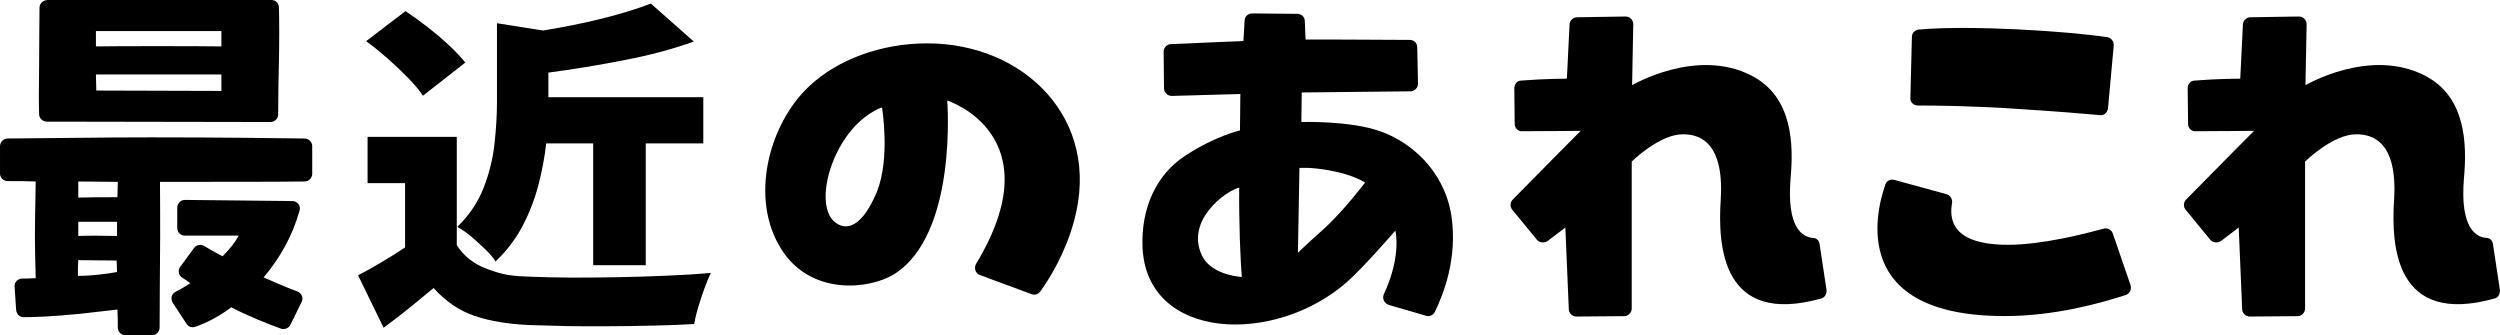
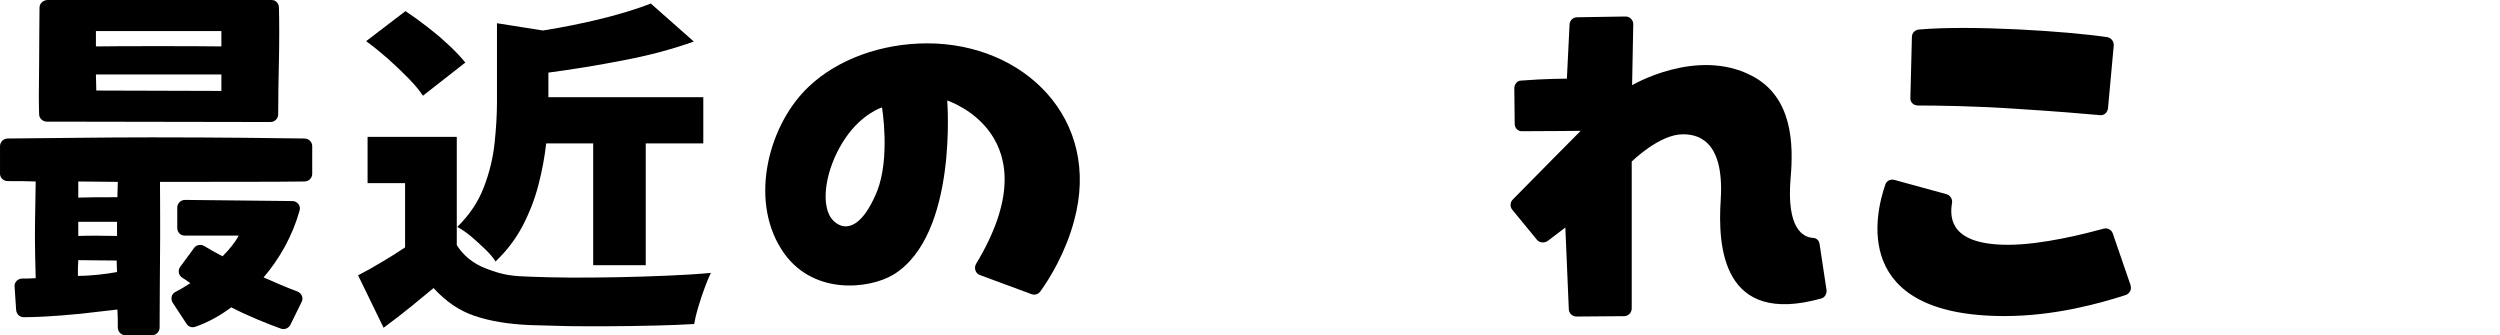
<svg xmlns="http://www.w3.org/2000/svg" id="_レイヤー_2" width="260.63" height="34.95" data-name="レイヤー_2" viewBox="0 0 260.63 34.95">
  <g id="design">
    <path d="M31.75 14.44c.44 0 .8.36.8.8v2.88c0 .44-.36.8-.8.8-2.4.04-9.07.04-15.07.04 0 1.24.04 4.88 0 8.24 0 1.8-.04 3.4-.04 6.95 0 .44-.36.8-.8.8h-2.76c-.44 0-.8-.36-.8-.8q.01-1.03-.04-1.88c-1.36.16-2.84.32-3.84.44-2.92.29-4.88.36-5.92.36-.44 0-.76-.32-.8-.76l-.16-2.44c-.04-.43.32-.83.8-.83q.55.01 1.4-.04c-.04-1.8-.08-2.92-.08-4.2 0-2.44.08-4.68.08-5.88-.88-.04-1.88-.04-2.92-.04-.44 0-.8-.36-.8-.76v-2.88c0-.44.36-.8.8-.8 6.04-.04 9.36-.12 15.08-.12 6.76 0 13.4.08 15.87.12M4.88 12.68c-.44 0-.8-.36-.8-.76-.04-.96-.04-2.68 0-5.36 0-2.72.04-4.72.04-5.76 0-.44.36-.76.8-.8h23.4c.44 0 .76.36.76.8.04 1.28.04 3.76 0 5.48-.04 1.44-.08 4.24-.08 5.64 0 .44-.36.8-.8.8-3.76 0-19.44-.04-23.32-.04m7.32 15.68q-.02-.6-.04-1.2c-1.64 0-3-.04-4-.04q-.05.73-.04 1.64c1.4 0 3-.2 4.08-.4m-4.04-9.44v1.68c1-.04 2.44-.04 4.08-.04q.02-1.04.04-1.6c-1.44 0-2.76-.04-4.12-.04m4.04 5.68v-1.48H8.16v1.48c1-.04 2.6-.04 4.04 0M10 3.24v1.6c1.8-.04 10.96-.04 13.08 0v-1.6H10m13.08 6.24V7.76H10l.04 1.68 13.04.04m8.15 12.48c-.75 2.68-2.11 5.04-3.75 6.96 1.16.52 2.48 1.08 3.55 1.48.44.2.64.68.4 1.11l-1.16 2.36c-.2.36-.6.52-.96.4-1.35-.48-3.51-1.35-5.2-2.23-1.23.92-2.51 1.6-3.75 2.03-.36.12-.72 0-.92-.32L18 31.55c-.24-.4-.12-.92.28-1.11q.78-.4 1.56-.92c-.32-.24-.64-.44-.88-.6-.36-.24-.44-.76-.16-1.12l1.44-1.96c.24-.32.68-.4 1.04-.2q.78.48 1.92 1.08c.76-.76 1.36-1.52 1.68-2.16h-5.64c-.44 0-.76-.36-.76-.8v-2.12c0-.44.36-.8.8-.8l11.2.12c.51 0 .91.48.75 1" />
    <path d="M47.63 25.57q1.05 1.65 3 2.41c1.95.76 2.86.8 4.71.87q1.76.07 4.1.09 2.36.01 4.97-.04 2.6-.05 5.13-.16 2.52-.1 4.57-.29-.3.6-.66 1.59-.36.97-.65 1.96c-.29.99-.33 1.25-.43 1.78q-1.83.11-4.05.16c-2.22.05-3 .06-4.56.07q-2.34.02-4.54-.01-2.2-.05-4-.11-3.38-.15-5.75-.96-2.37-.8-4.27-2.9-1.19.97-2.42 1.99-1.23 1-2.79 2.15l-2.66-5.47q1.18-.6 2.45-1.37 1.28-.75 2.45-1.54v-6.7h-3.91v-4.82h9.3v11.3M44.09 9.98q-.53-.82-1.52-1.83-.98-1-2.14-2.04-1.17-1.02-2.26-1.82l4.1-3.13q1.1.72 2.3 1.66c1.2.94 1.54 1.26 2.24 1.9q1.05.99 1.7 1.8l-4.42 3.46m12.85 4.97q-.23 2.1-.8 4.3-.57 2.21-1.65 4.29-1.09 2.07-2.83 3.72-.35-.57-1.07-1.27-.72-.7-1.5-1.36-.78-.64-1.42-.97 1.9-1.86 2.77-4.14.87-2.26 1.12-4.59.25-2.33.25-4.33V2.42l4.79.76q3.15-.5 6.15-1.24 3-.75 5.1-1.57l4.48 3.96q-3.35 1.2-7.35 1.96-4.02.78-7.81 1.28v2.56h16.15v4.82h-6v12.7h-5.48v-12.7h-4.9" />
    <path d="M98.75 10.48s1.12 13.96-5.56 18.12c-2.52 1.56-8.64 2.27-11.72-2.6-3.4-5.32-1.28-13.12 2.88-17 2.96-2.8 7.52-4.48 12.32-4.48 10.12 0 18.2 7.92 15.31 18.48-.88 3.32-2.55 6.04-3.51 7.36-.2.31-.6.43-.92.31l-5.4-2c-.44-.15-.64-.71-.4-1.15 8.16-13.48-3-17.04-3-17.04M86.47 22.44c.56 1.12 2.8 2.76 4.96-2.48 1.4-3.52.52-8.76.52-8.76-.04 0-2.08.68-3.76 3.12-1.92 2.76-2.64 6.32-1.72 8.12" />
-     <path d="M123.55 16.24c3.16-2.08 5.72-2.64 5.72-2.64l.04-3.8s-4.44.12-7.16.2c-.44 0-.8-.36-.8-.8 0-1.04-.04-2.8-.04-3.8 0-.44.36-.8.76-.8 2.56-.12 7.56-.32 7.56-.32l.12-2.12c0-.44.36-.76.8-.76l4.68.04c.44 0 .8.32.8.76.04.88.08 1.92.08 1.92 0 0 7.04 0 10.88.04.4 0 .76.32.76.76l.08 3.8c0 .44-.36.8-.8.8-4.08.04-11.32.12-11.32.12l-.04 3.08s5.08-.16 8.2.96c3.12 1.08 6.67 4 7.44 8.8.67 4.48-.85 8.23-1.72 10.03-.2.37-.57.53-.96.4-.92-.28-2.76-.8-3.84-1.12-.48-.16-.72-.67-.52-1.12 1.88-4.03 1.2-6.63 1.2-6.63 0 0-3.32 3.84-5 5.32-7.52 6.67-20.96 6.2-21.36-3.6-.16-4.08 1.44-7.56 4.44-9.52m5.92 12.64c-.16-1.64-.32-5.92-.28-9.32-1.4.32-5.64 3.44-3.88 7.08.84 1.8 3.4 2.2 4.16 2.23m5.84-2.52s1.24-1.2 2.56-2.36c2.16-1.92 4.44-4.96 4.44-4.96 0 0-1.08-.76-3.56-1.24-2.16-.4-3.28-.28-3.28-.28l-.16 8.84" />
    <path d="M161.35 25.12c-.36.24-.84.2-1.12-.12l-2.56-3.12c-.28-.32-.24-.8.04-1.08 1.68-1.72 7.08-7.16 7.08-7.16 0 0-4.04.04-6.08.04-.44.04-.8-.32-.8-.76l-.04-3.72c0-.44.32-.8.72-.8 2.48-.2 4.76-.2 4.76-.2l.28-5.68c.04-.4.36-.72.8-.72l5.04-.08c.44 0 .8.36.8.8-.04 2.32-.12 6.36-.12 6.36 0 0 6.72-3.96 12.44-1 4.32 2.2 4.4 7.2 4.08 10.72-.44 5.32 1.35 6.12 2.31 6.2.4 0 .68.28.72.68l.72 4.76c.04.4-.2.8-.56.88-10.27 2.87-10.8-5.32-10.47-10.32.4-6.44-2.64-6.8-3.96-6.8-2.44 0-5.32 2.84-5.32 2.84v15.32c0 .43-.36.8-.8.8l-4.96.04c-.44 0-.8-.37-.8-.77l-.36-8.51-1.84 1.4" />
    <path d="M222.1 29.71c.17.45-.07.88-.47 1.04-2.6.84-7.36 2.2-12.64 2.2-16.12 0-13.48-10.71-12.44-13.71.12-.4.56-.6.96-.48l5.4 1.48c.4.12.64.48.6.88-.32 1.8 0 4.4 5.84 4.4 3.6 0 8.2-1.2 9.96-1.68.4-.12.84.12.96.52l1.84 5.35M199.96 11c-.48 0-.84-.36-.8-.8l.16-6.36c0-.4.32-.72.72-.76 5.36-.48 15.44.16 19.68.8.4.08.68.48.64.88l-.6 6.56c-.08.44-.44.76-.88.68-1.72-.16-4.64-.4-8.48-.64-4.44-.32-8.72-.36-10.44-.36" />
-     <path d="M231.55 25.12c-.36.24-.84.2-1.12-.12l-2.56-3.12c-.28-.32-.24-.8.04-1.08 1.68-1.72 7.08-7.16 7.08-7.16 0 0-4.04.04-6.08.04-.44.04-.8-.32-.8-.76l-.04-3.72c0-.44.32-.8.72-.8 2.48-.2 4.76-.2 4.76-.2l.28-5.68c.04-.4.36-.72.8-.72l5.04-.08c.44 0 .8.36.8.8-.04 2.32-.12 6.36-.12 6.36 0 0 6.72-3.96 12.44-1 4.32 2.2 4.4 7.2 4.08 10.72-.44 5.32 1.36 6.12 2.32 6.2.4 0 .67.28.71.68l.72 4.76c.04.4-.2.8-.56.88-10.27 2.87-10.8-5.32-10.47-10.32.4-6.44-2.64-6.8-3.96-6.8-2.44 0-5.32 2.84-5.32 2.84v15.32c0 .43-.36.8-.8.8l-4.96.04c-.44 0-.8-.37-.8-.77l-.36-8.51-1.84 1.4" />
  </g>
</svg>